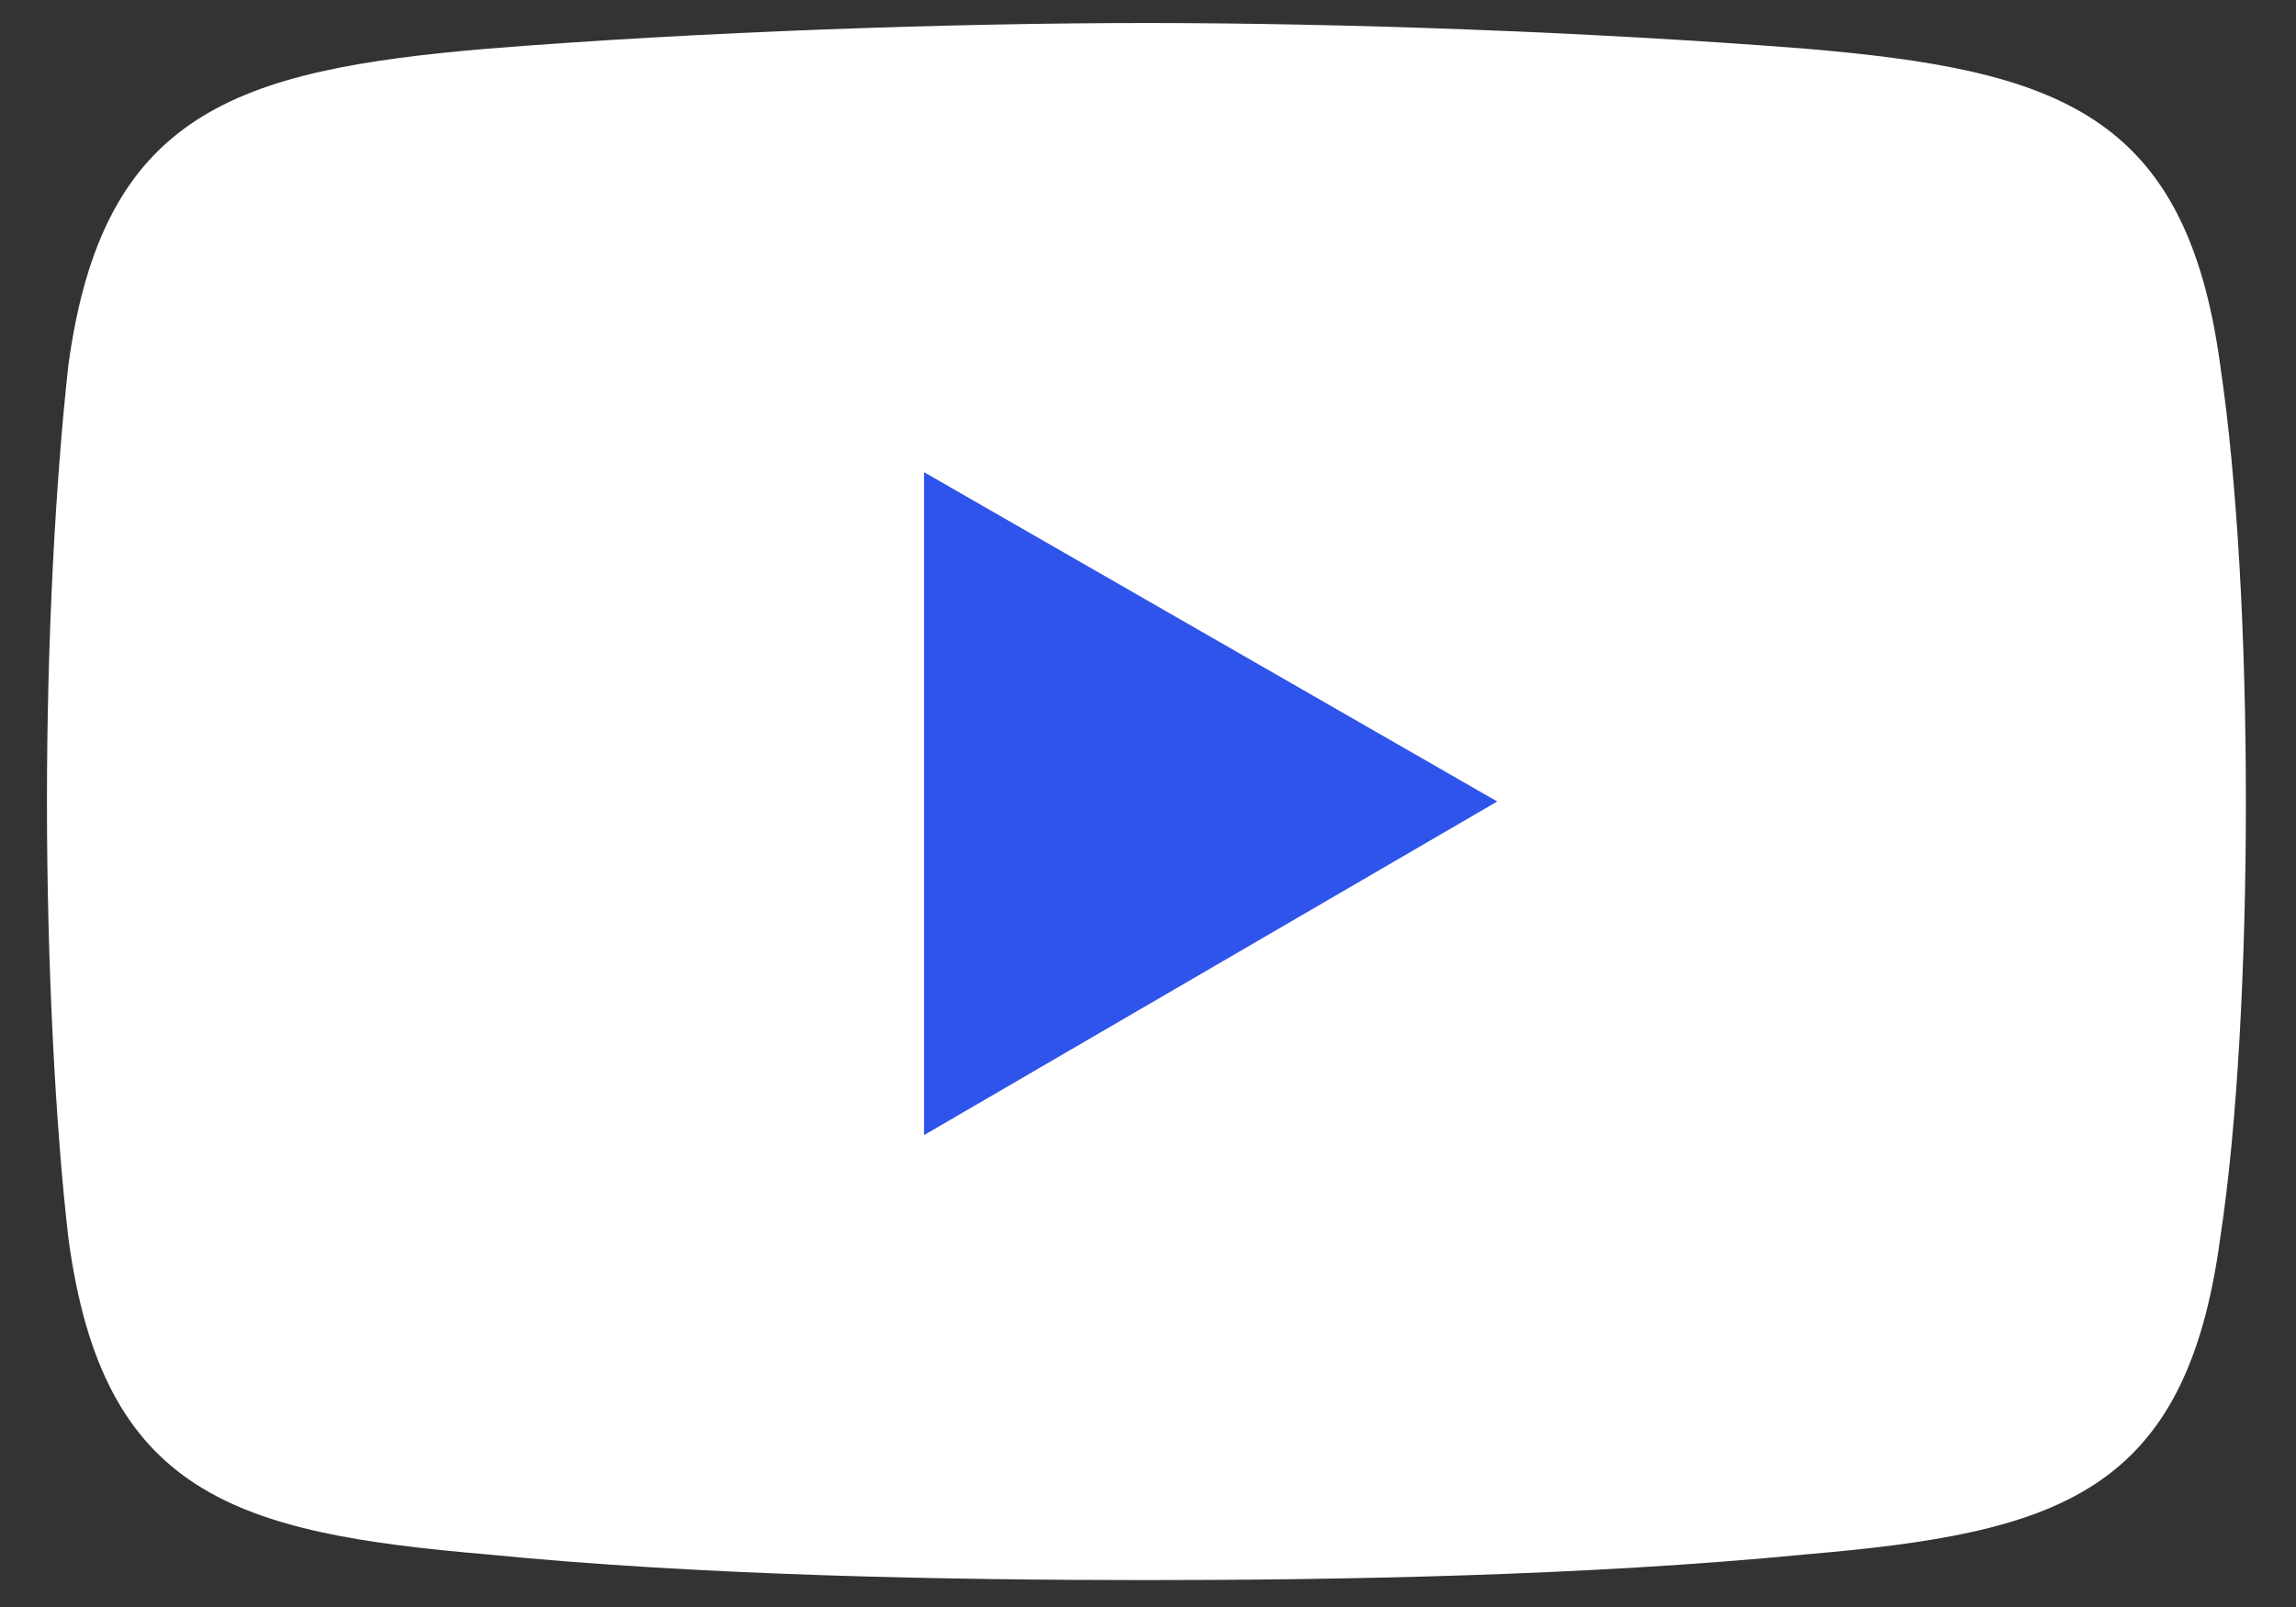
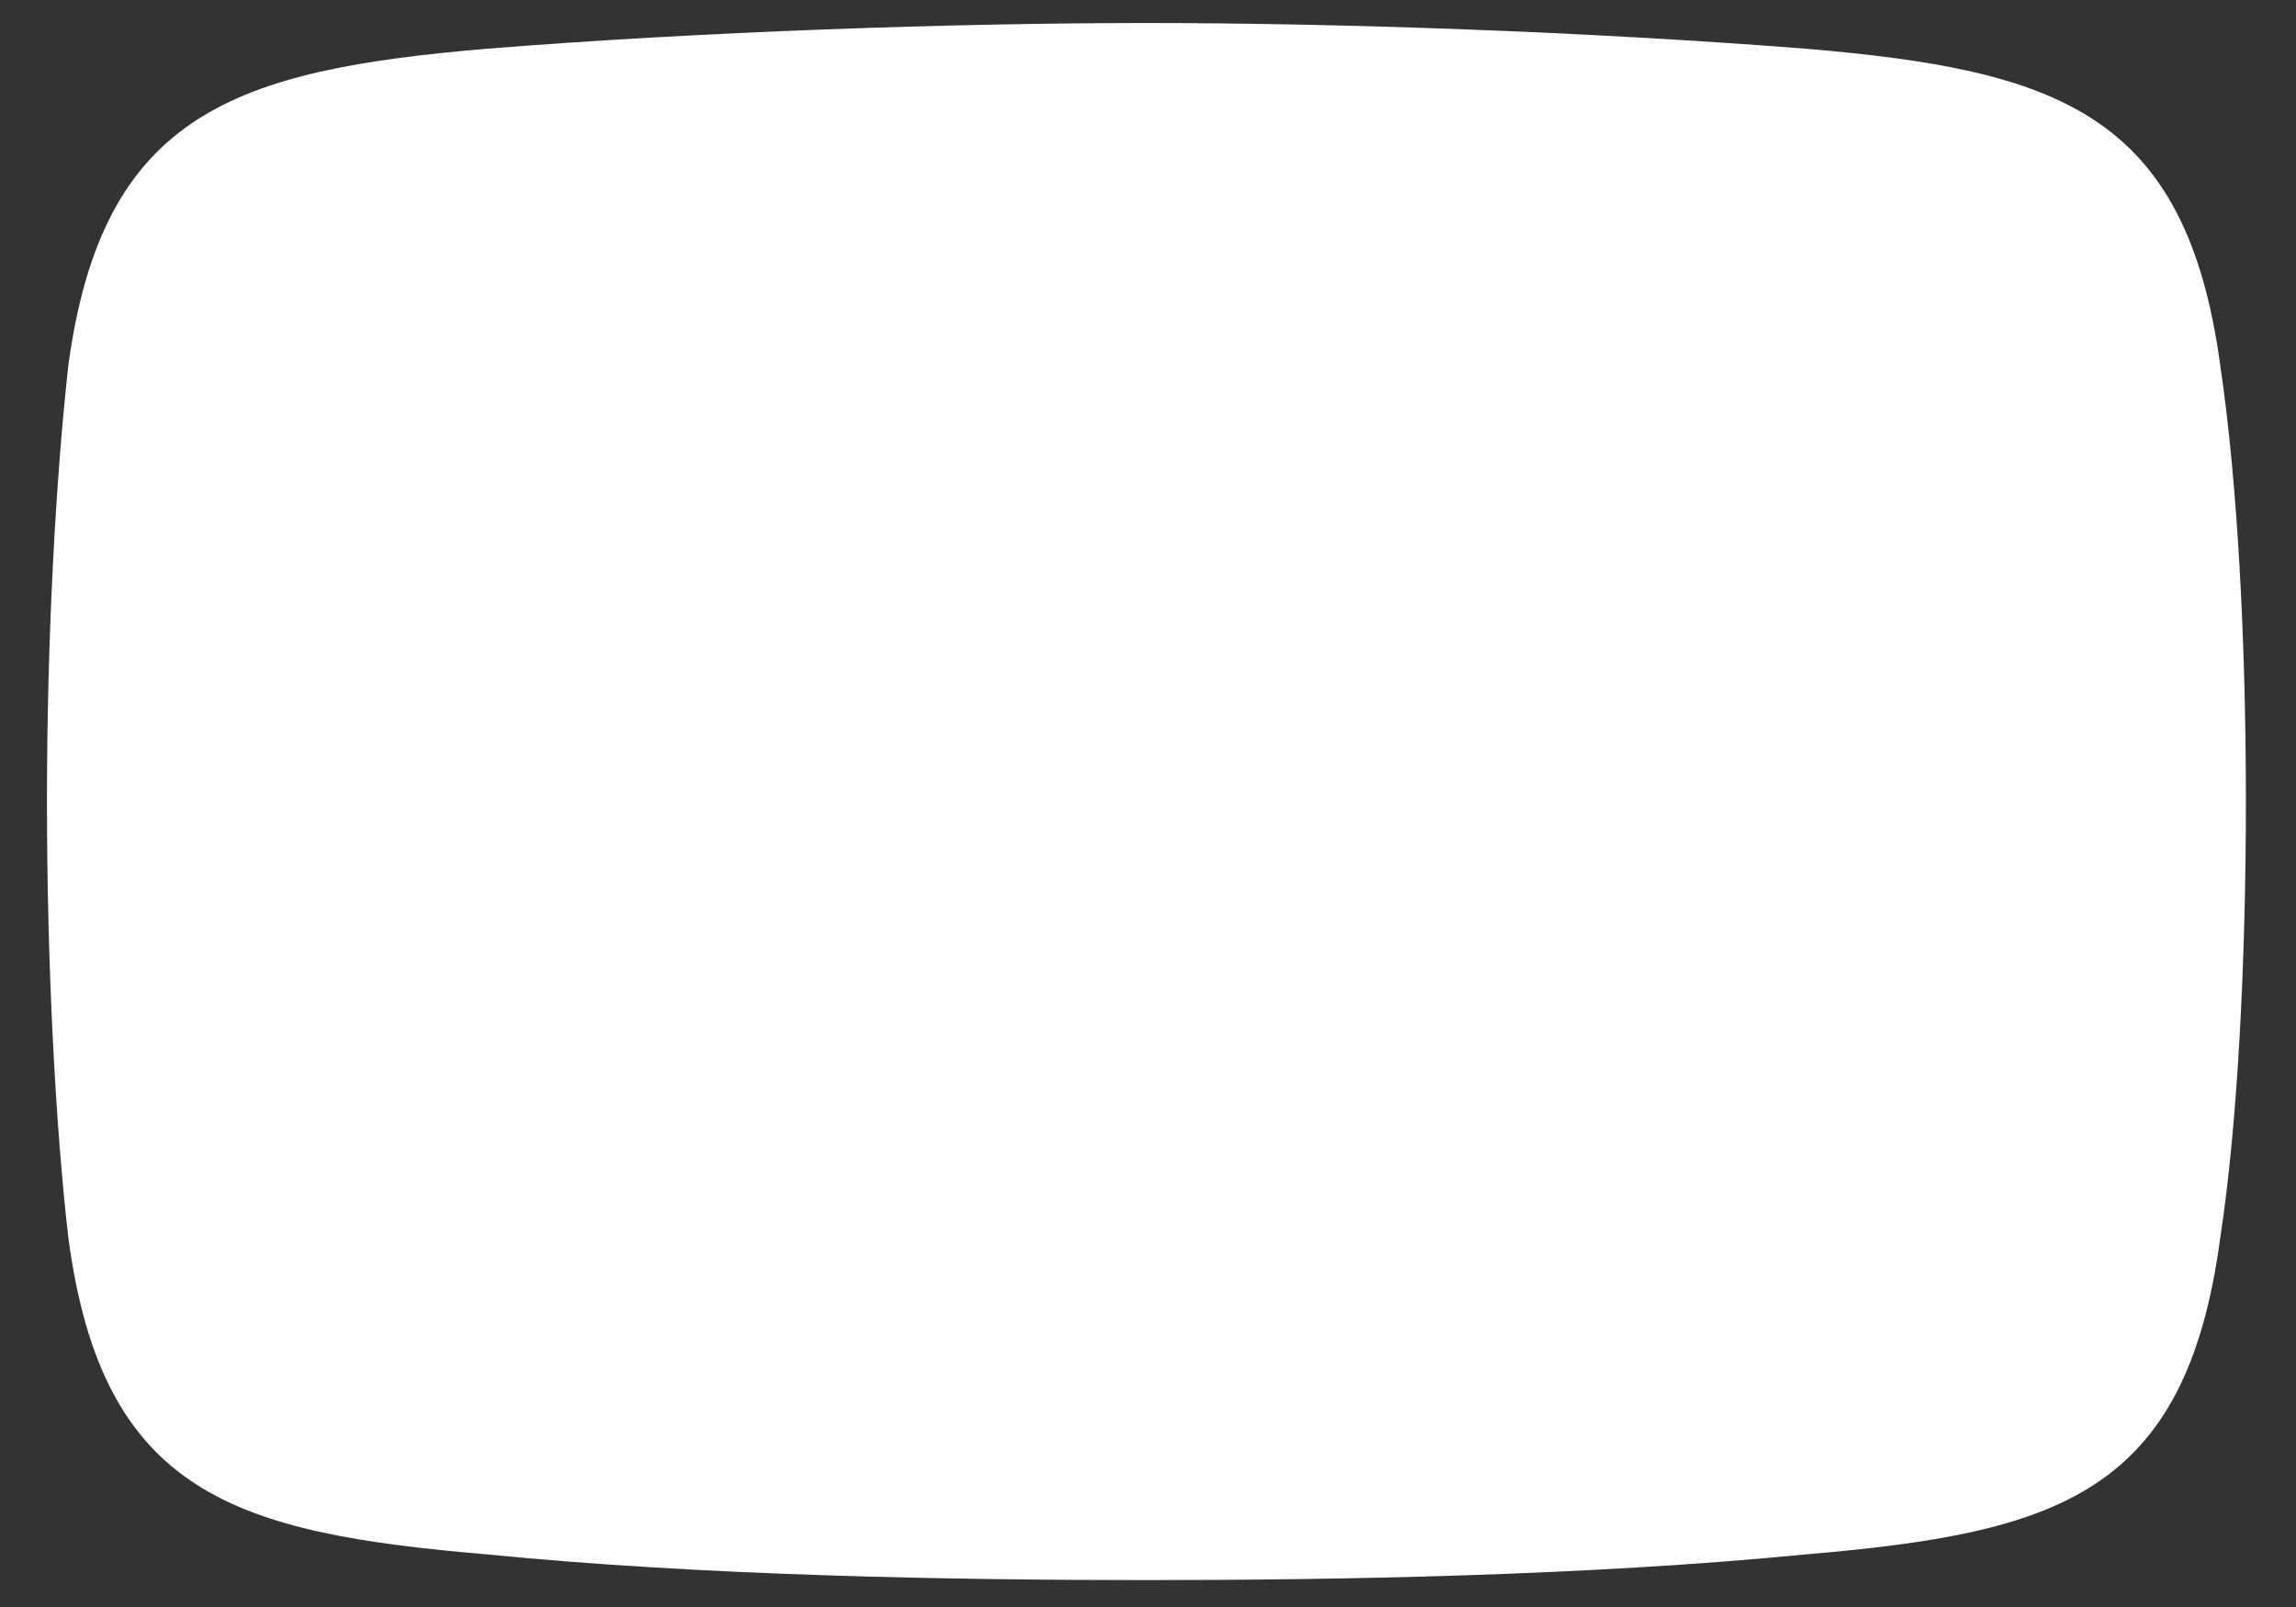
<svg xmlns="http://www.w3.org/2000/svg" width="40" height="28" viewBox="0 0 40 28" fill="none">
  <rect x="0" y="0" width="40" height="28" fill="#333333" stroke="none" />
  <path fill-rule="evenodd" clip-rule="evenodd" d="M8.495 0.848C12.221 0.55 16.619 0.401 19.973 0.401C23.327 0.401 27.649 0.55 31.45 0.848C35.848 1.22 38.084 1.966 38.68 6.364C38.978 8.376 39.127 11.134 39.127 13.966C39.127 16.798 38.978 19.63 38.68 21.568C38.084 26.04 35.848 26.71 31.45 27.084C27.649 27.456 23.327 27.531 19.973 27.531C16.619 27.531 12.221 27.456 8.495 27.084C4.098 26.711 1.787 26.04 1.191 21.568C0.966 19.63 0.818 16.798 0.818 13.966C0.818 11.134 0.968 8.376 1.191 6.364C1.787 1.966 4.098 1.221 8.495 0.848Z" fill="white" />
-   <path fill-rule="evenodd" clip-rule="evenodd" d="M16.098 8.227L26.084 13.965L16.098 19.778V8.227Z" fill="#2F54EB" />
</svg>